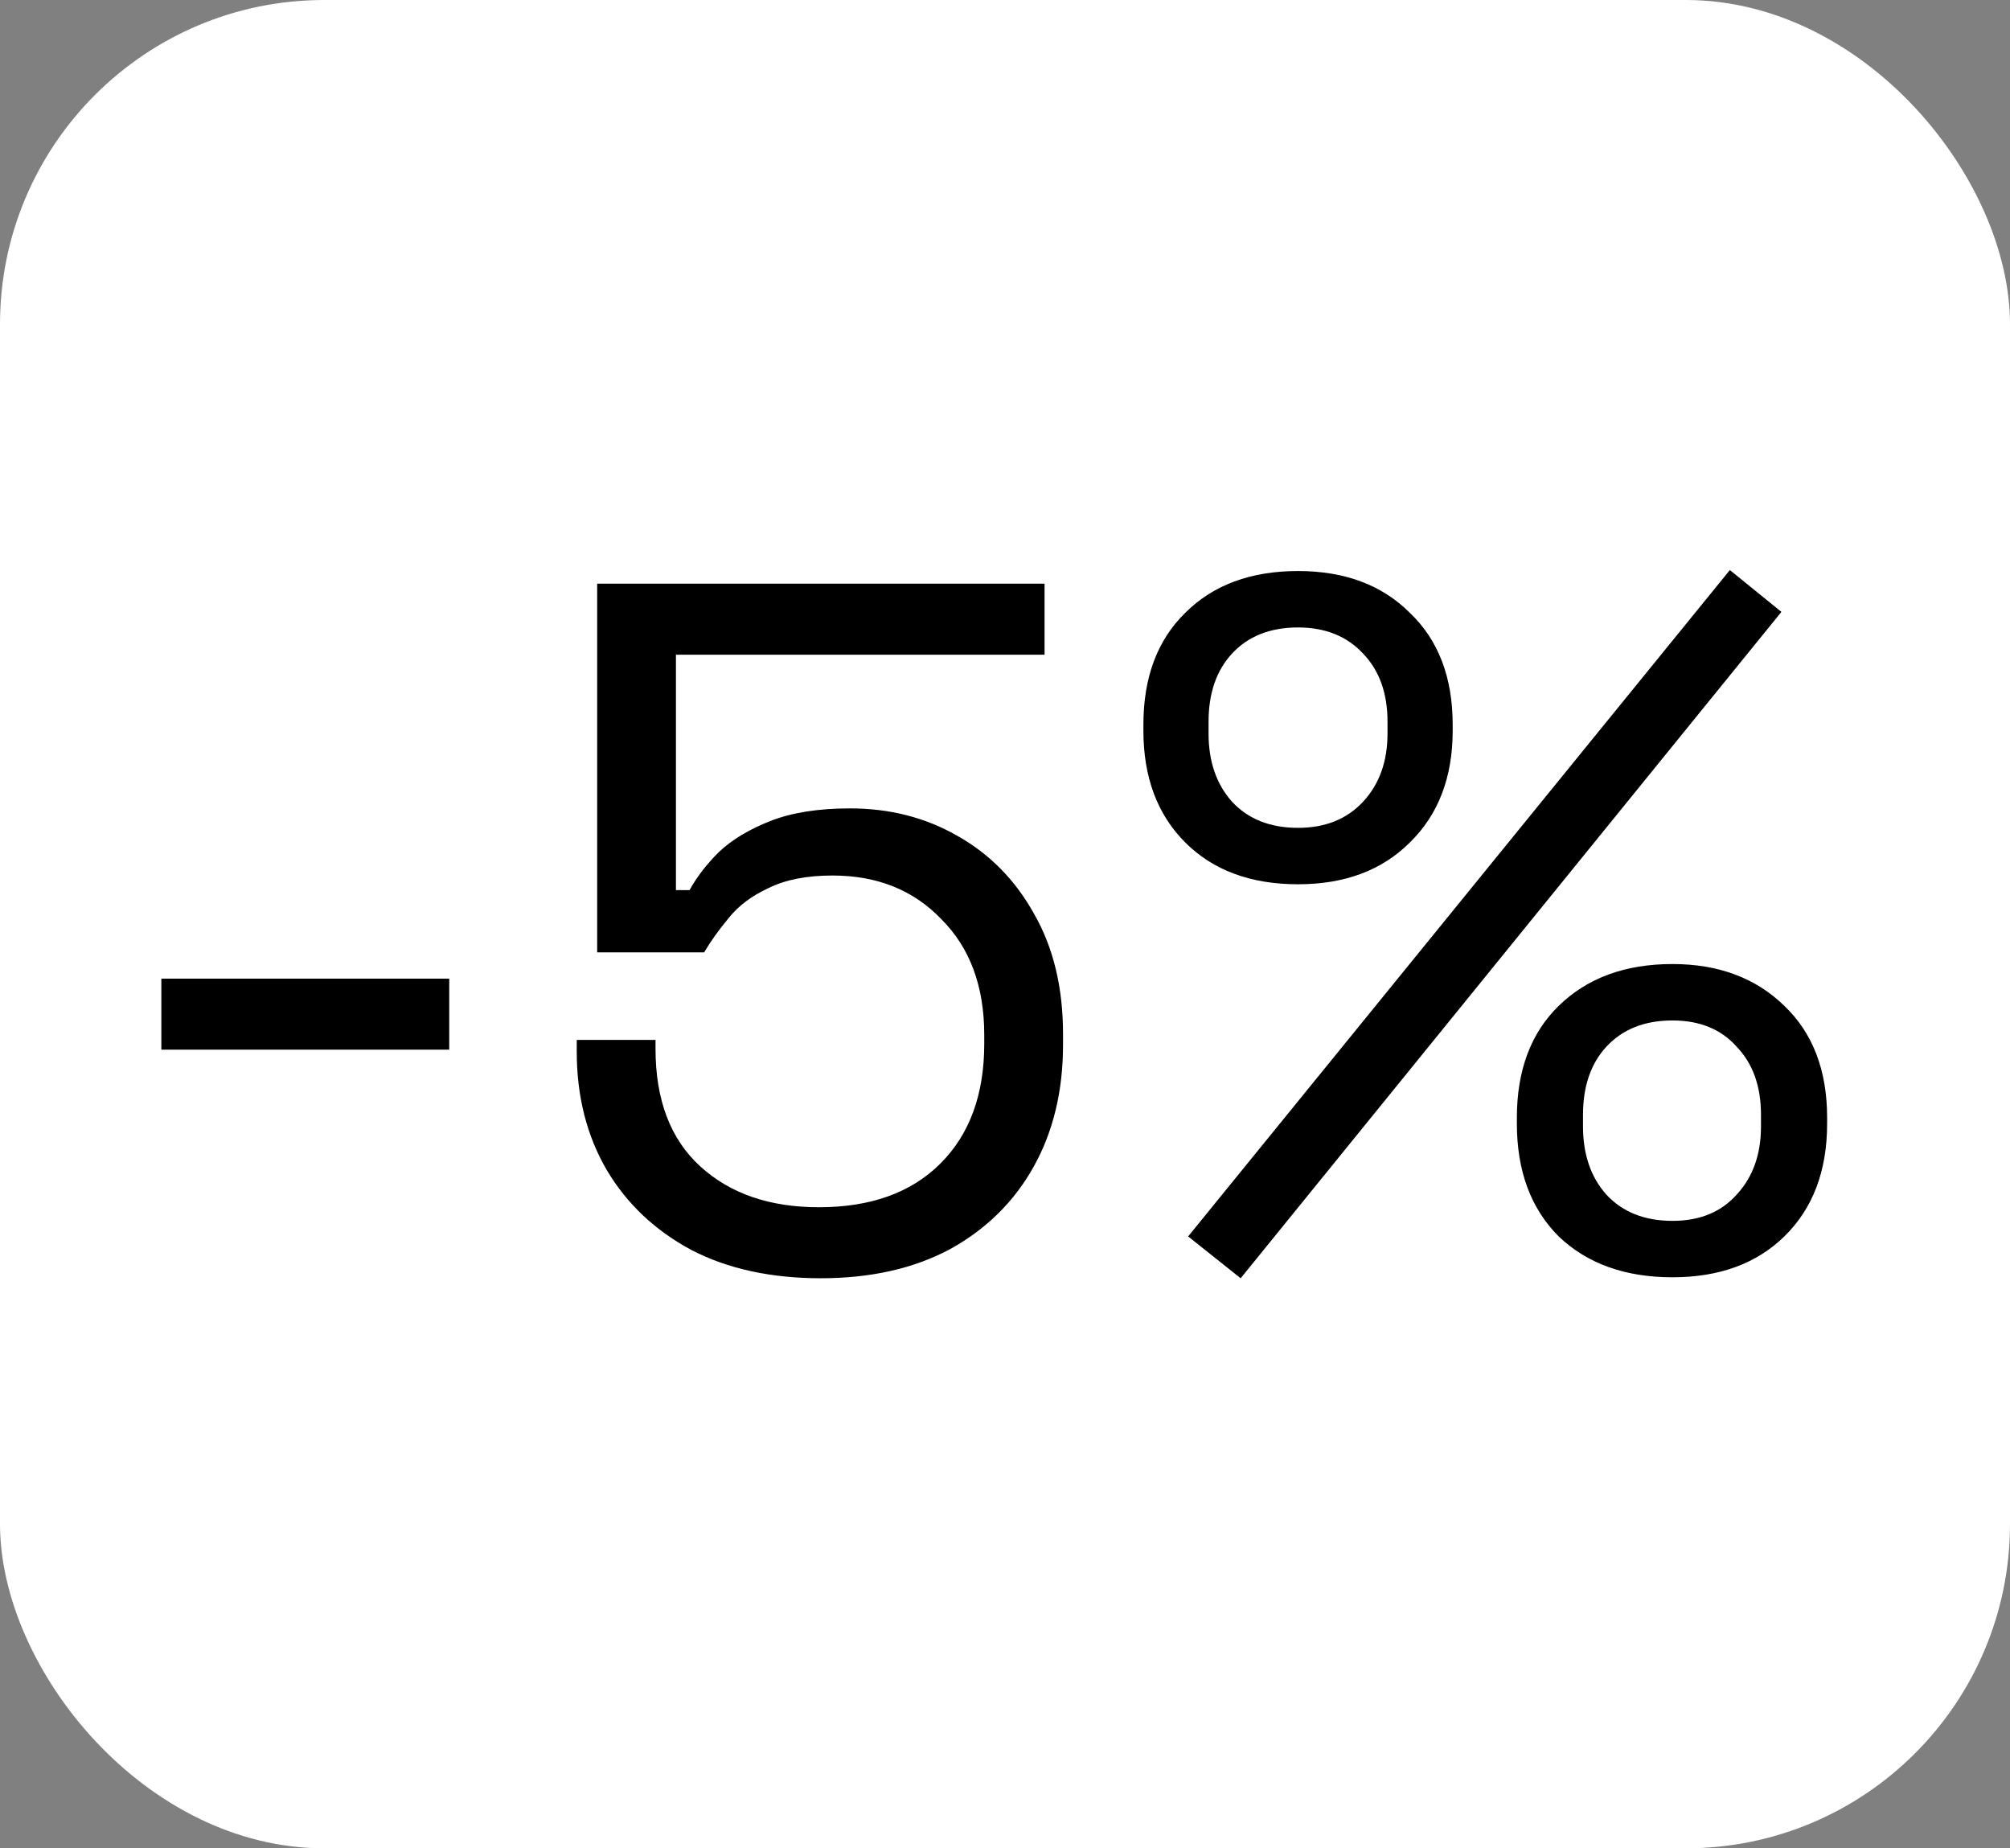
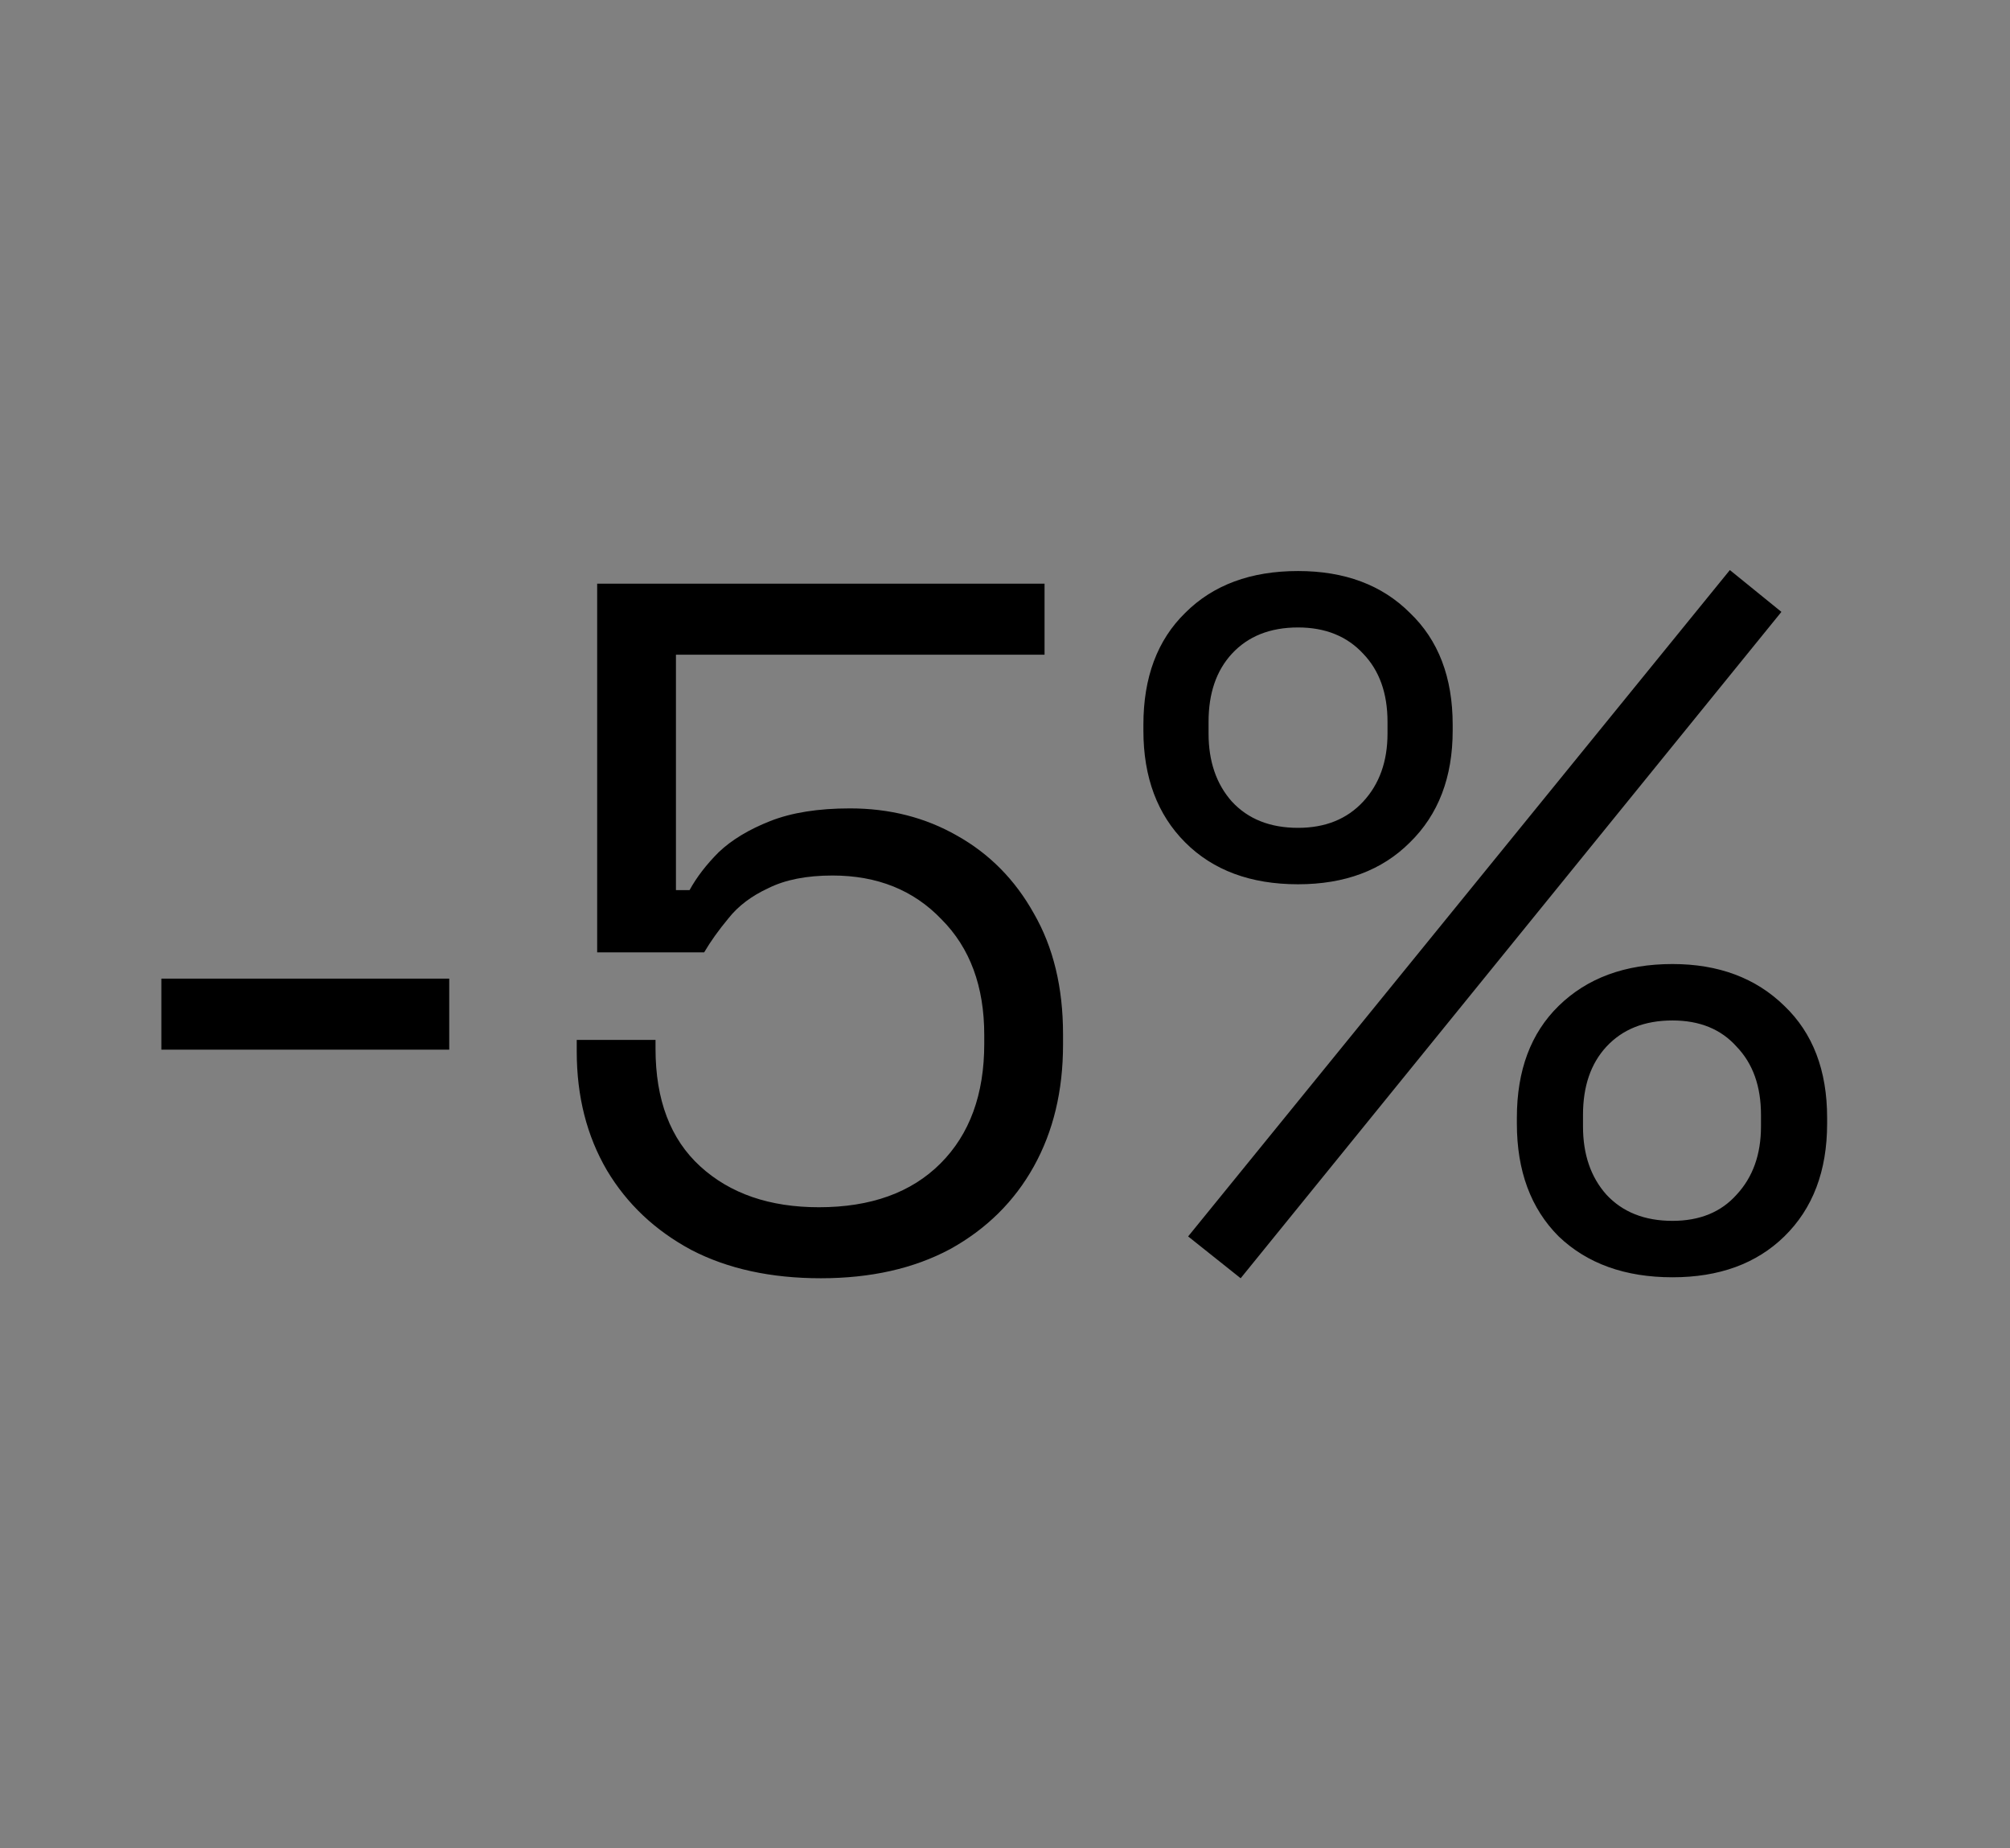
<svg xmlns="http://www.w3.org/2000/svg" width="62" height="57" viewBox="0 0 62 57" fill="none">
  <rect x="0" y="0" width="62" height="57" fill="#808080" stroke="none" />
-   <rect width="62" height="57" rx="10" fill="white" />
  <path d="M4.977 32.37V30.18H13.857V32.37H4.977ZM25.32 39.42C23.78 39.42 22.45 39.13 21.33 38.55C20.21 37.95 19.34 37.13 18.72 36.09C18.1 35.03 17.79 33.81 17.79 32.43V32.07H20.22V32.34C20.22 33.92 20.68 35.13 21.6 35.97C22.52 36.81 23.74 37.23 25.26 37.23C26.86 37.23 28.11 36.78 29.01 35.88C29.91 34.98 30.36 33.75 30.36 32.19V31.92C30.36 30.42 29.92 29.23 29.04 28.35C28.18 27.45 27.06 27 25.68 27C24.88 27 24.22 27.13 23.7 27.39C23.18 27.63 22.77 27.94 22.47 28.32C22.17 28.68 21.92 29.03 21.72 29.37H18.42V18H32.22V20.19H20.85V27.45H21.27C21.49 27.05 21.79 26.66 22.17 26.28C22.57 25.9 23.1 25.58 23.76 25.32C24.42 25.06 25.24 24.93 26.22 24.93C27.44 24.93 28.54 25.21 29.52 25.77C30.52 26.33 31.31 27.13 31.89 28.17C32.49 29.21 32.79 30.45 32.79 31.89V32.22C32.79 33.64 32.49 34.89 31.89 35.97C31.29 37.05 30.43 37.9 29.31 38.52C28.19 39.12 26.86 39.42 25.32 39.42ZM38.269 39.42L36.649 38.13L53.359 17.58L54.949 18.87L38.269 39.42ZM51.589 39.39C50.129 39.39 48.959 38.97 48.079 38.13C47.219 37.27 46.789 36.11 46.789 34.65V34.47C46.789 33.01 47.219 31.86 48.079 31.02C48.959 30.16 50.129 29.73 51.589 29.73C53.009 29.73 54.159 30.16 55.039 31.02C55.919 31.86 56.359 33.01 56.359 34.47V34.65C56.359 36.11 55.919 37.27 55.039 38.13C54.179 38.97 53.029 39.39 51.589 39.39ZM51.589 37.65C52.429 37.65 53.089 37.38 53.569 36.84C54.069 36.3 54.319 35.6 54.319 34.74V34.38C54.319 33.5 54.069 32.8 53.569 32.28C53.089 31.74 52.429 31.47 51.589 31.47C50.729 31.47 50.049 31.74 49.549 32.28C49.069 32.8 48.829 33.5 48.829 34.38V34.74C48.829 35.6 49.069 36.3 49.549 36.84C50.049 37.38 50.729 37.65 51.589 37.65ZM40.039 27.27C38.579 27.27 37.419 26.84 36.559 25.98C35.699 25.12 35.269 23.97 35.269 22.53V22.35C35.269 20.89 35.699 19.74 36.559 18.9C37.419 18.04 38.579 17.61 40.039 17.61C41.479 17.61 42.629 18.04 43.489 18.9C44.369 19.74 44.809 20.89 44.809 22.35V22.53C44.809 23.97 44.369 25.12 43.489 25.98C42.629 26.84 41.479 27.27 40.039 27.27ZM40.039 25.53C40.879 25.53 41.549 25.26 42.049 24.72C42.549 24.18 42.799 23.48 42.799 22.62V22.26C42.799 21.38 42.549 20.68 42.049 20.16C41.549 19.62 40.879 19.35 40.039 19.35C39.179 19.35 38.499 19.62 37.999 20.16C37.519 20.68 37.279 21.38 37.279 22.26V22.62C37.279 23.48 37.519 24.18 37.999 24.72C38.499 25.26 39.179 25.53 40.039 25.53Z" fill="black" />
</svg>